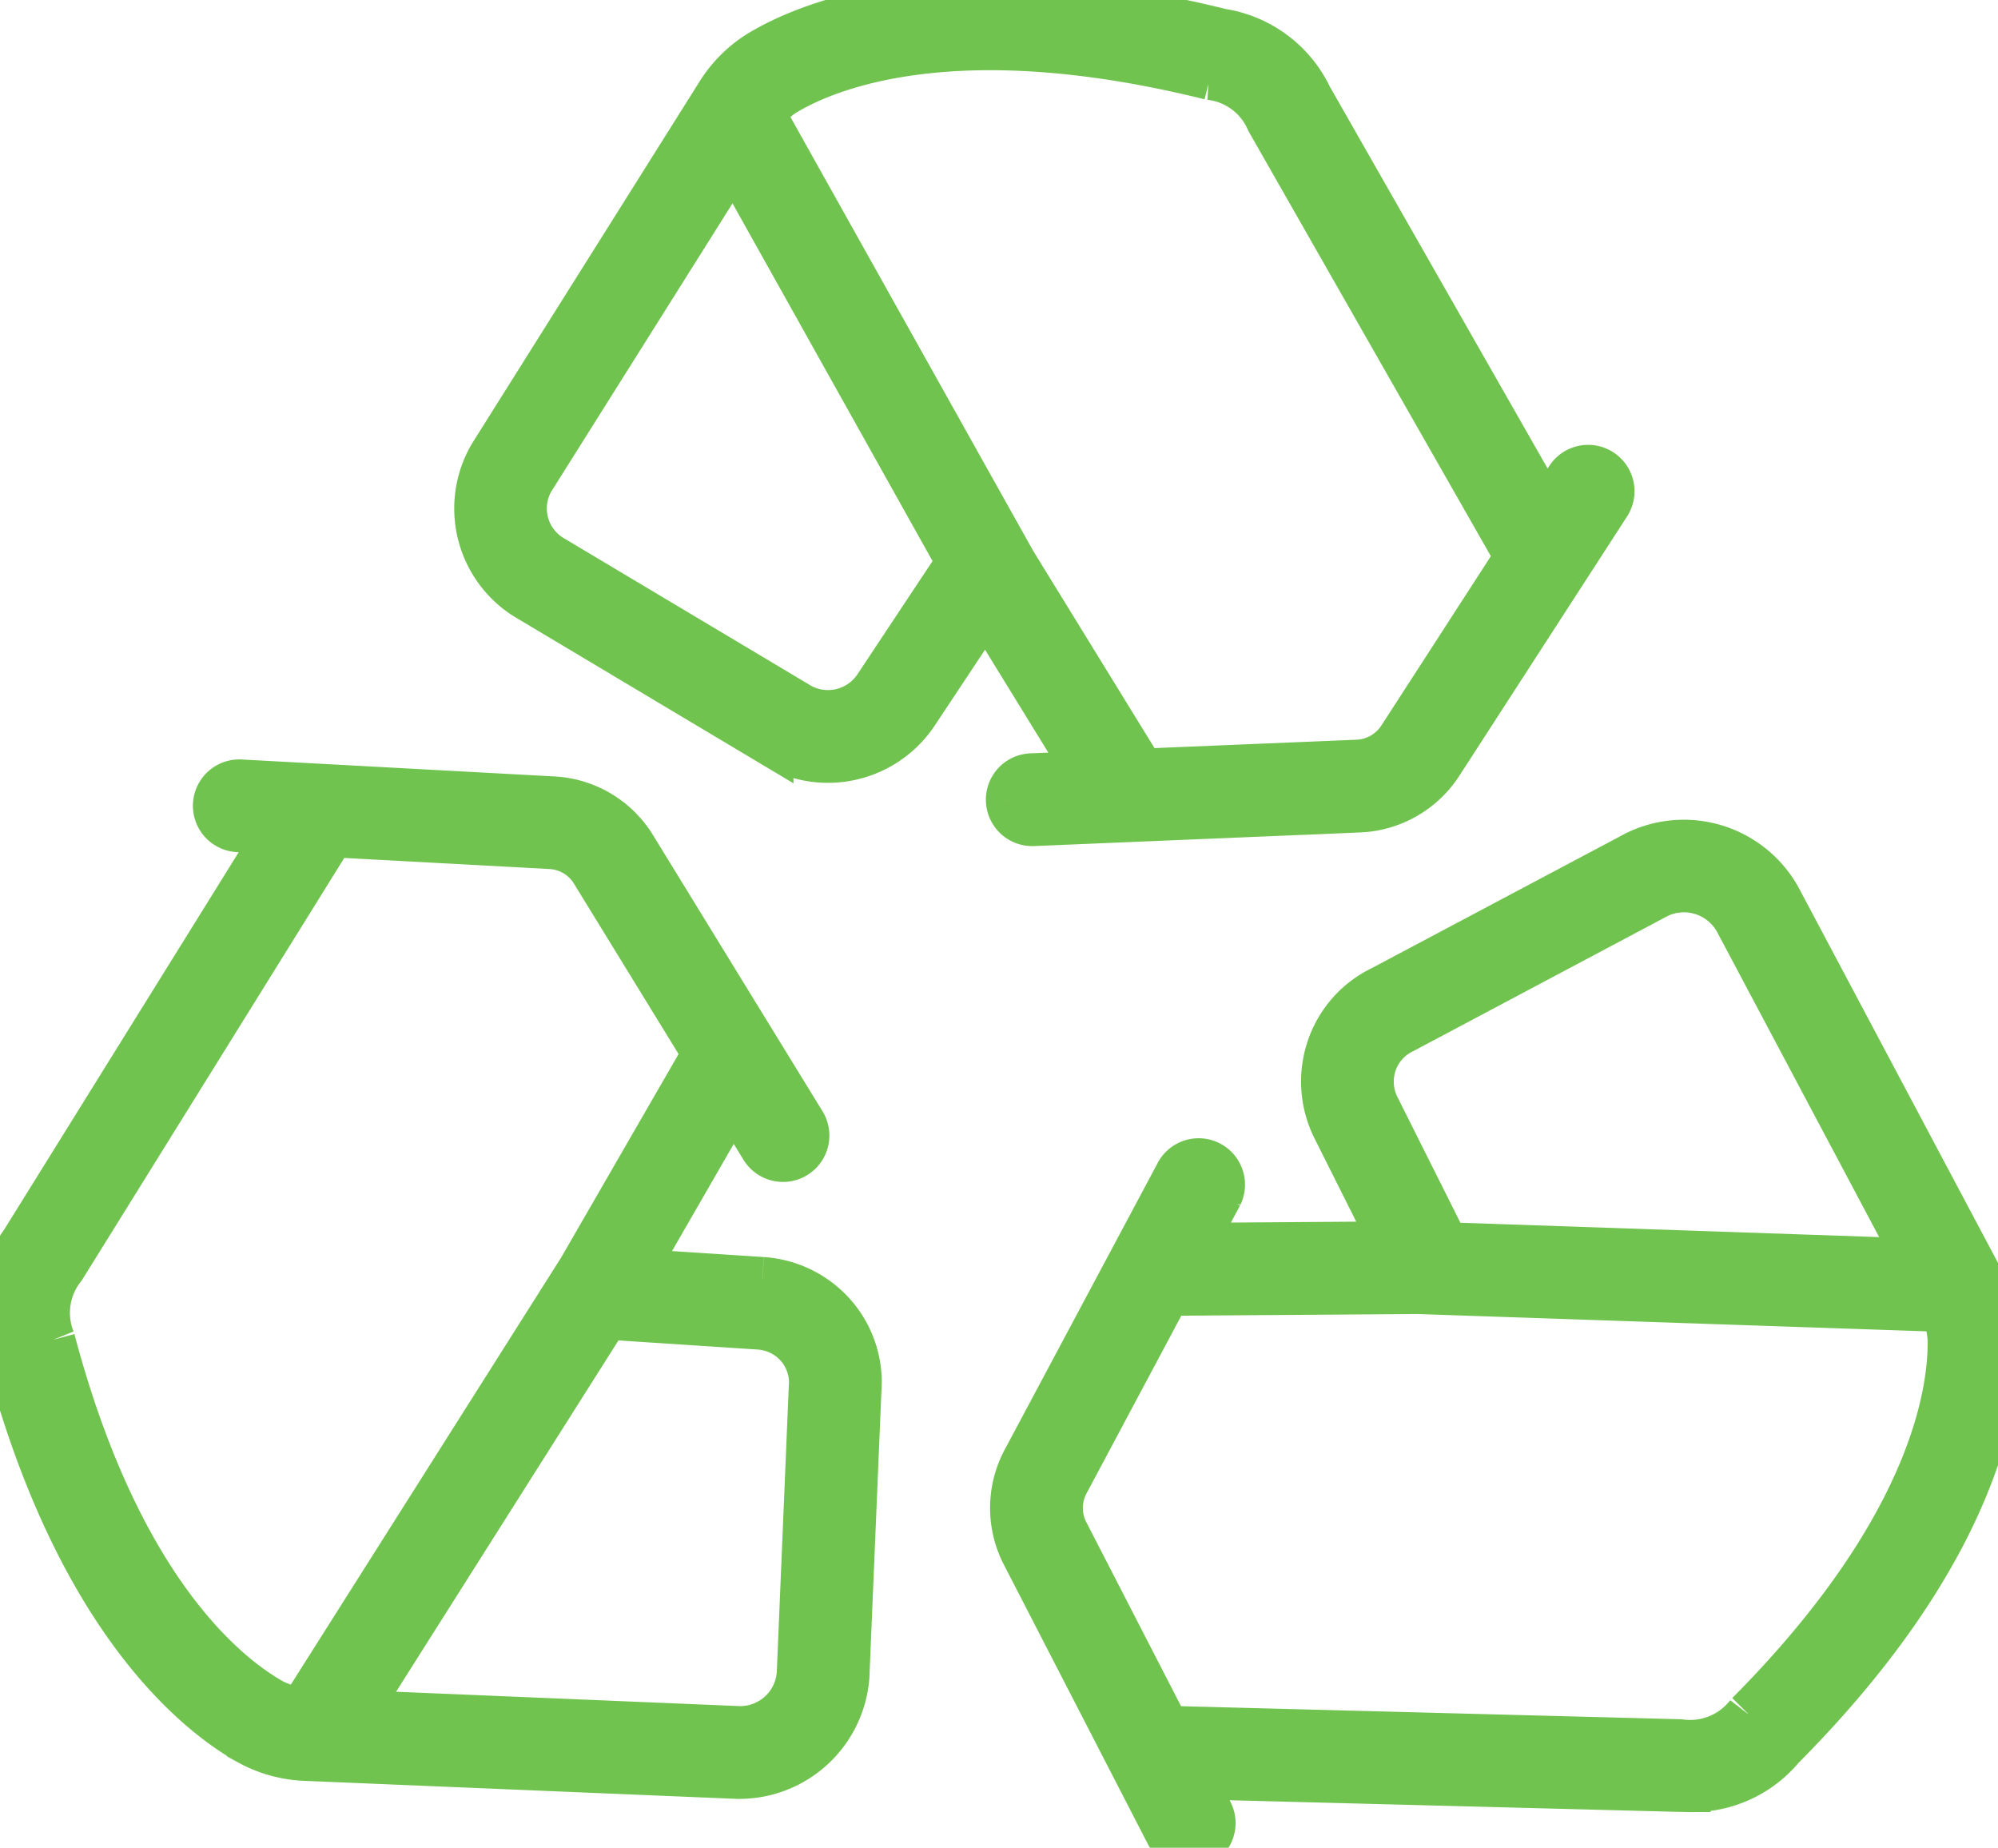
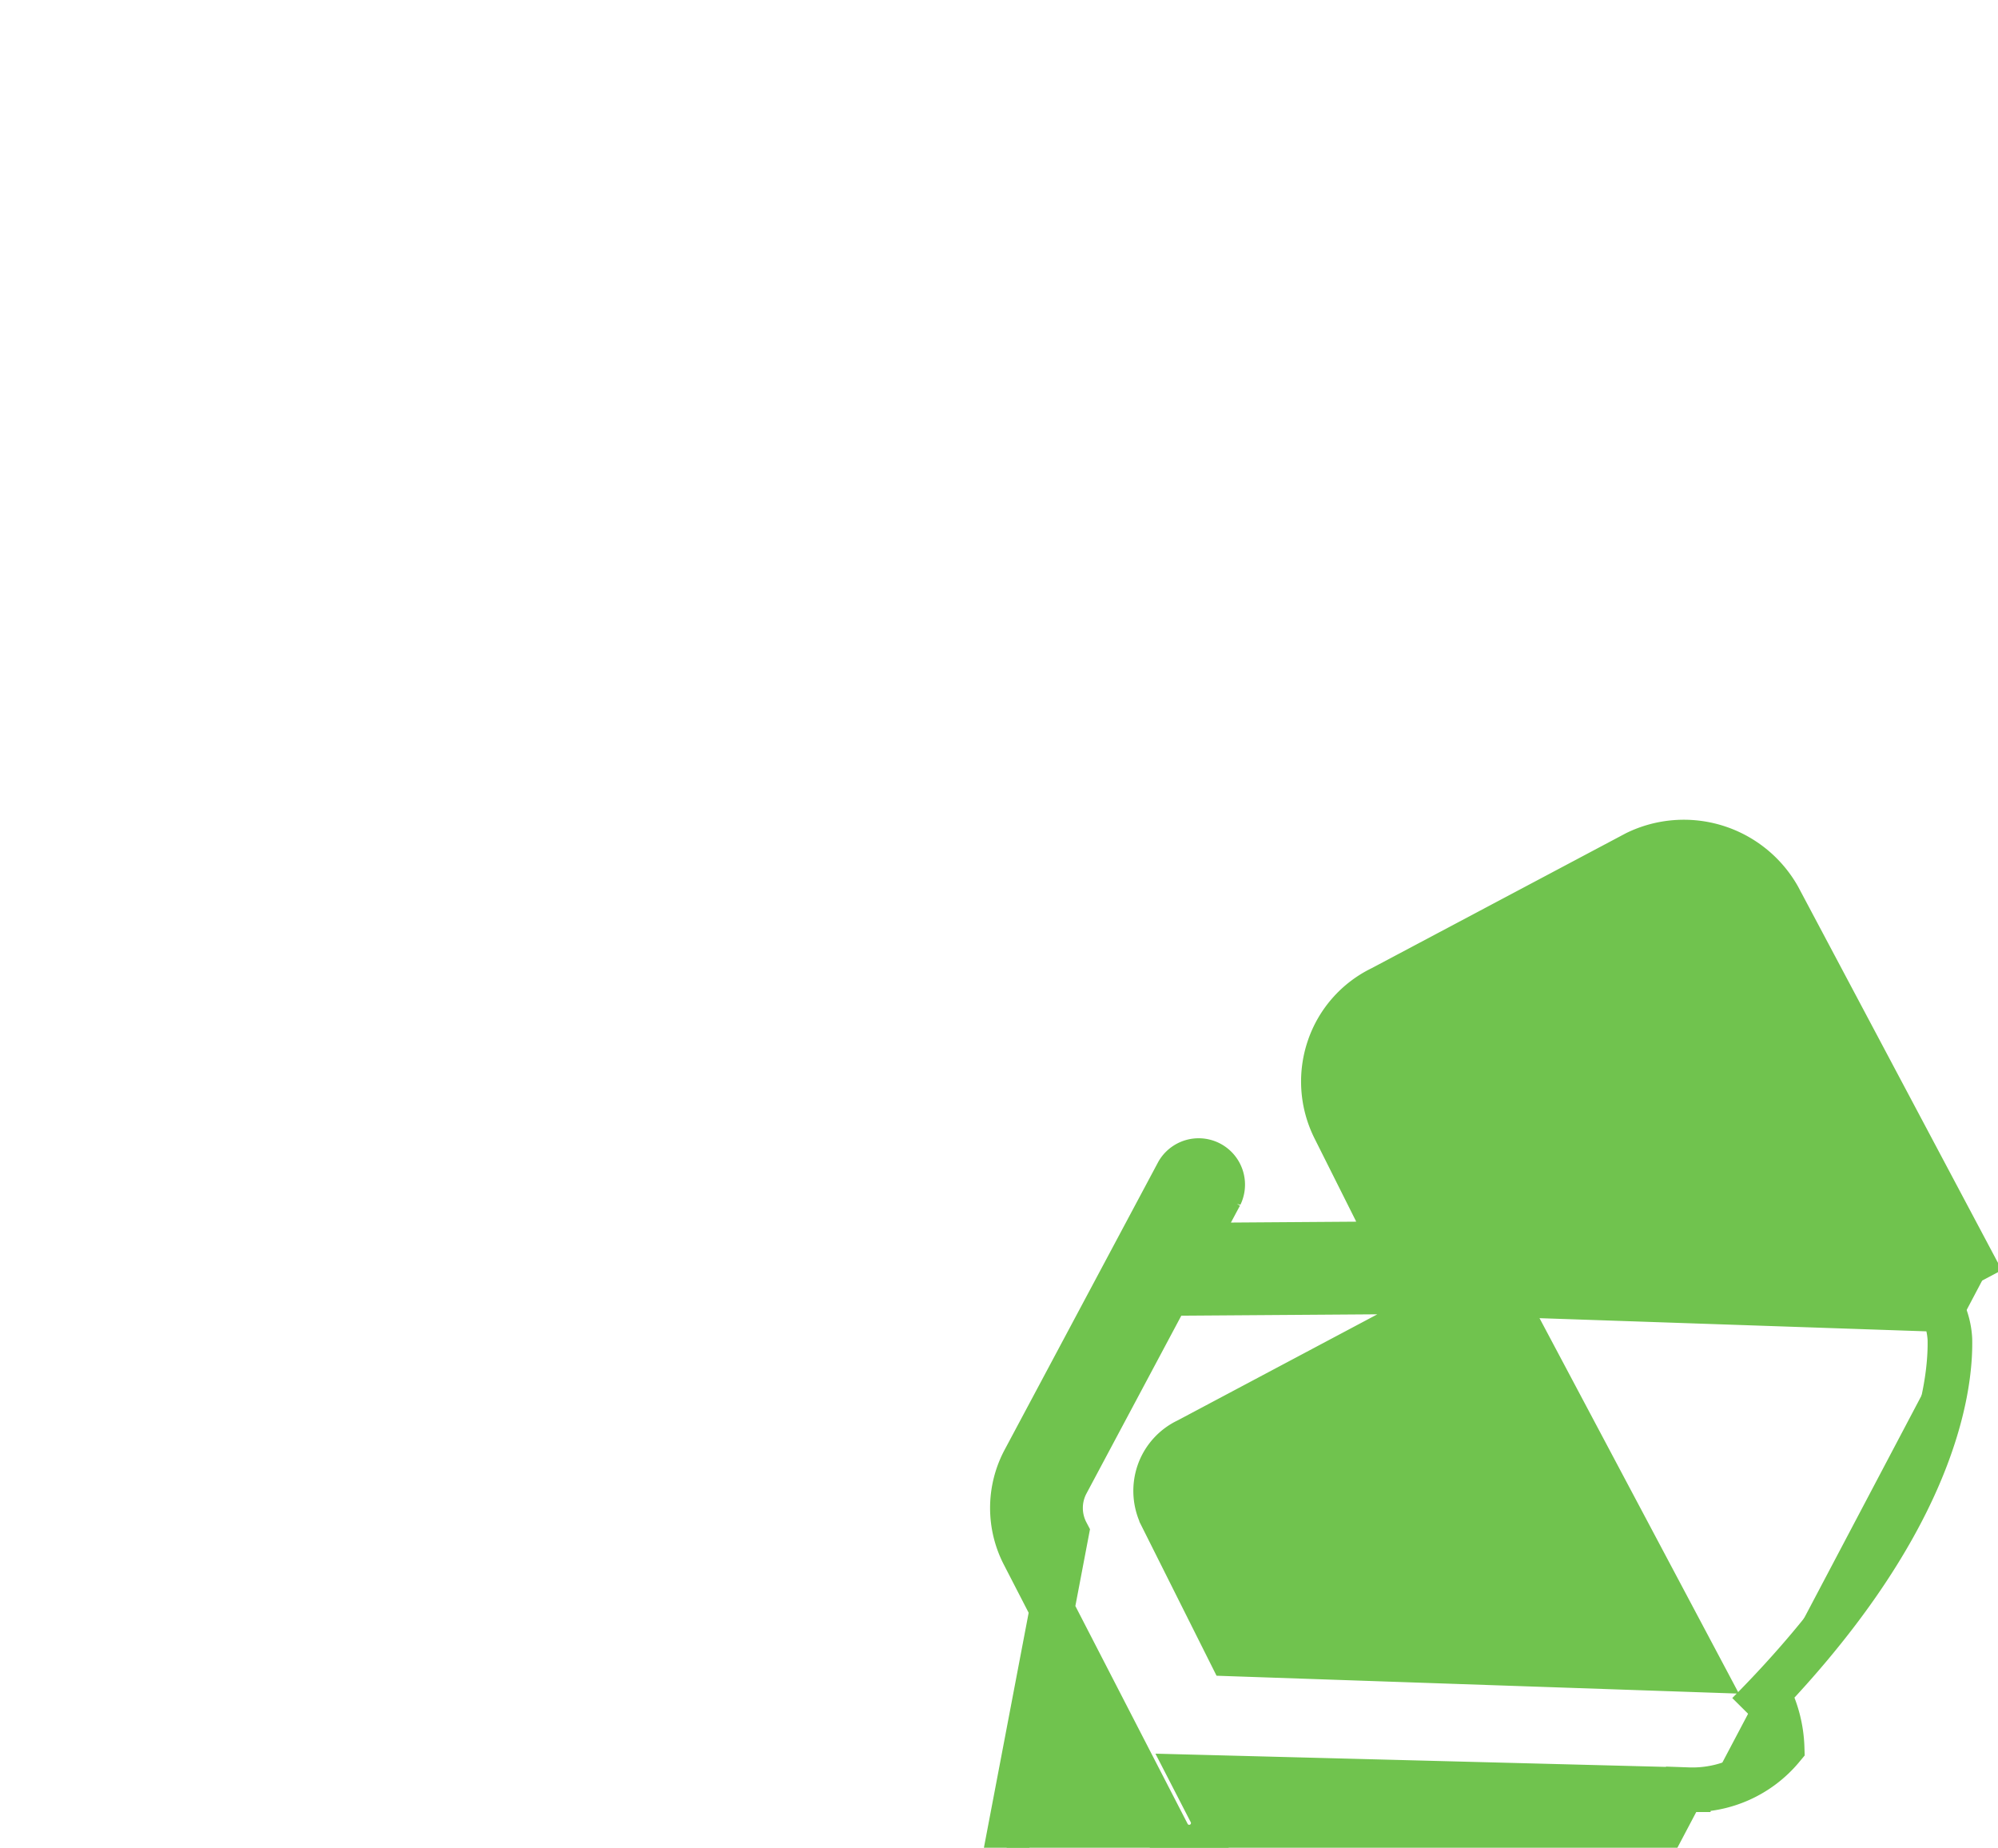
<svg xmlns="http://www.w3.org/2000/svg" width="89.554" height="82.807" viewBox="0 0 89.554 82.807">
  <defs>
    <clipPath id="clip-path">
      <rect id="Rectangle_31079" data-name="Rectangle 31079" width="89.554" height="82.807" fill="#70c34e" stroke="#70c34e" stroke-width="2" />
    </clipPath>
  </defs>
  <g id="Group_46198" data-name="Group 46198" transform="translate(0)">
    <g id="Group_46198-2" data-name="Group 46198" transform="translate(0 0)" clip-path="url(#clip-path)">
-       <path id="Path_28120" data-name="Path 28120" d="M38.692,35.885a1.075,1.075,0,0,0,1.075,1.032h.046l14.622-.611a4.561,4.561,0,0,0,3.632-2.076L65.59,22.6a1.078,1.078,0,0,0-1.811-1.171l-.964,1.493L52.225,4.354a5.307,5.307,0,0,0-3.973-2.968c-12.212-3.027-18.541-.338-20.7.962a5.726,5.726,0,0,0-1.877,1.882L15.52,20.383a4.711,4.711,0,0,0,1.538,6.388l11.007,6.57A4.746,4.746,0,0,0,34.539,32l3.144-4.74,4.554,7.4-2.514.1a1.076,1.076,0,0,0-1.031,1.123M32.747,30.8a2.586,2.586,0,0,1-3.545.706l-11.009-6.57a2.546,2.546,0,0,1-.835-3.432L26.384,7.155,36.47,25.188Zm6.2-5.609L27.71,5.111a3.471,3.471,0,0,1,.956-.917c1.925-1.159,7.641-3.549,19.067-.716a3.243,3.243,0,0,1,2.619,1.943L61.494,24.957l-5.238,8.1a2.4,2.4,0,0,1-1.912,1.092l-9.64.4Z" transform="translate(6.499 0.001)" fill="#70c34e" stroke="#70c34e" stroke-width="2" />
-       <path id="Path_28121" data-name="Path 28121" d="M75.035,45.908,65.908,28.73a4.875,4.875,0,0,0-6.381-1.982L48.123,32.8a4.615,4.615,0,0,0-2.362,2.669,4.69,4.69,0,0,0,.244,3.618l2.59,5.169-8.906.063,1.2-2.244a1.078,1.078,0,0,0-1.9-1.015L32.095,53.977a4.539,4.539,0,0,0-.013,4.216L38.55,70.741a1.079,1.079,0,0,0,1.917-.989l-.824-1.6,21.789.565c.145,0,.289.007.431.007a5.23,5.23,0,0,0,4.207-1.882C74.963,57.9,75.8,51.035,75.744,48.5a5.764,5.764,0,0,0-.709-2.592m-27.1-7.776a2.54,2.54,0,0,1-.135-1.961,2.49,2.49,0,0,1,1.3-1.446l11.4-6.056a2.7,2.7,0,0,1,3.514,1.1l8.1,15.248-21.092-.722Zm16.6,27.194a3.278,3.278,0,0,1-3.053,1.24l-22.971-.6L34,57.205a2.379,2.379,0,0,1,0-2.212l4.538-8.508,11.209-.079,23.505.8a3.515,3.515,0,0,1,.338,1.335c.047,2.26-.737,8.419-9.045,16.78" transform="translate(13.808 11.483)" fill="#70c34e" stroke="#70c34e" stroke-width="2" />
-       <path id="Path_28122" data-name="Path 28122" d="M34.172,46.672,28.451,46.3l4.41-7.65,1.317,2.145a1.08,1.08,0,0,0,.92.513,1.061,1.061,0,0,0,.563-.16,1.079,1.079,0,0,0,.354-1.482L28.405,27.269a4.518,4.518,0,0,0-3.612-2.135l-14.009-.759a1.078,1.078,0,0,0-.118,2.153l1.772.1L1.012,45.012a5.3,5.3,0,0,0-.724,4.926c3.2,12.117,8.669,16.285,10.872,17.514a5.719,5.719,0,0,0,2.582.7l19.314.806h.072a4.852,4.852,0,0,0,4.841-4.483l.538-12.82a4.6,4.6,0,0,0-1.1-3.371,4.682,4.682,0,0,0-3.231-1.611M2.37,49.386a3.244,3.244,0,0,1,.473-3.236L14.894,26.758l9.781.529A2.362,2.362,0,0,1,26.567,28.4l5.012,8.161L26.016,46.2l-12.5,19.747a3.534,3.534,0,0,1-1.308-.378c-1.961-1.1-6.846-4.866-9.839-16.185m33.446,14.96a2.645,2.645,0,0,1-2.7,2.455l-17.132-.717,11.21-17.708,6.83.448a2.519,2.519,0,0,1,1.745.867,2.478,2.478,0,0,1,.585,1.837Z" transform="translate(0 10.661)" fill="#70c34e" stroke="#70c34e" stroke-width="2" />
+       <path id="Path_28121" data-name="Path 28121" d="M75.035,45.908,65.908,28.73a4.875,4.875,0,0,0-6.381-1.982L48.123,32.8a4.615,4.615,0,0,0-2.362,2.669,4.69,4.69,0,0,0,.244,3.618l2.59,5.169-8.906.063,1.2-2.244a1.078,1.078,0,0,0-1.9-1.015L32.095,53.977a4.539,4.539,0,0,0-.013,4.216L38.55,70.741a1.079,1.079,0,0,0,1.917-.989l-.824-1.6,21.789.565c.145,0,.289.007.431.007a5.23,5.23,0,0,0,4.207-1.882a5.764,5.764,0,0,0-.709-2.592m-27.1-7.776a2.54,2.54,0,0,1-.135-1.961,2.49,2.49,0,0,1,1.3-1.446l11.4-6.056a2.7,2.7,0,0,1,3.514,1.1l8.1,15.248-21.092-.722Zm16.6,27.194a3.278,3.278,0,0,1-3.053,1.24l-22.971-.6L34,57.205a2.379,2.379,0,0,1,0-2.212l4.538-8.508,11.209-.079,23.505.8a3.515,3.515,0,0,1,.338,1.335c.047,2.26-.737,8.419-9.045,16.78" transform="translate(13.808 11.483)" fill="#70c34e" stroke="#70c34e" stroke-width="2" />
    </g>
  </g>
</svg>